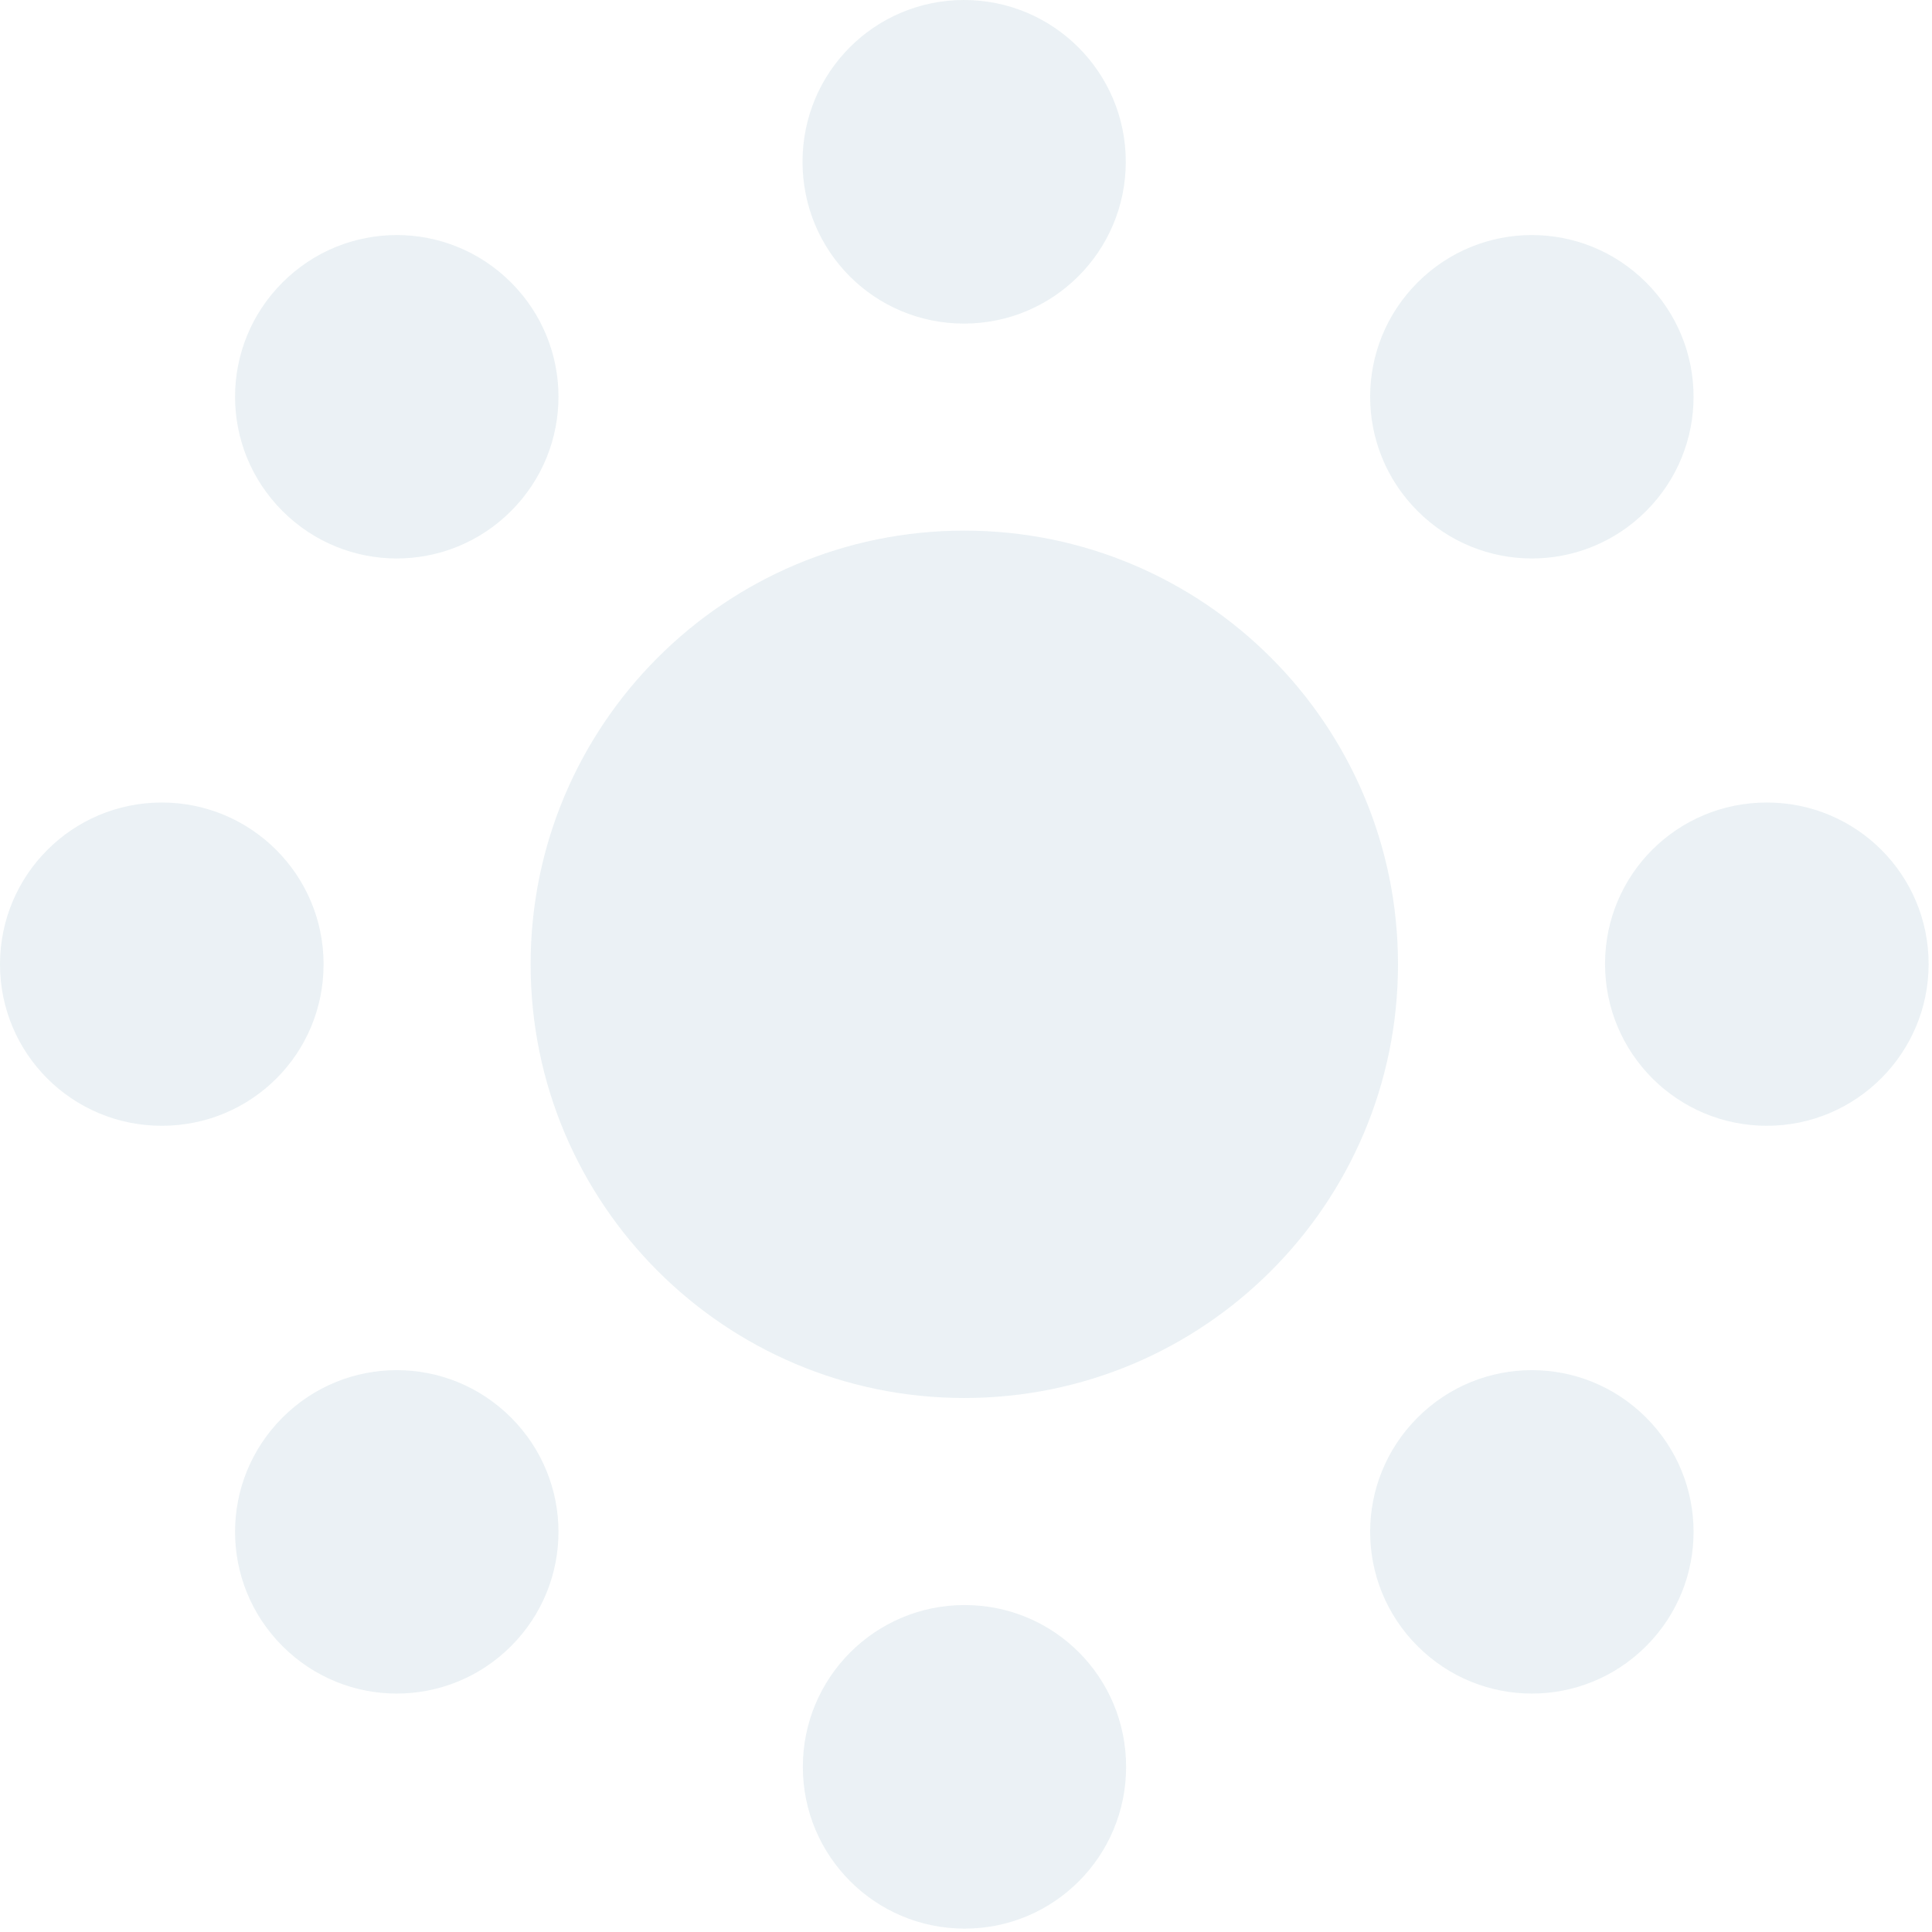
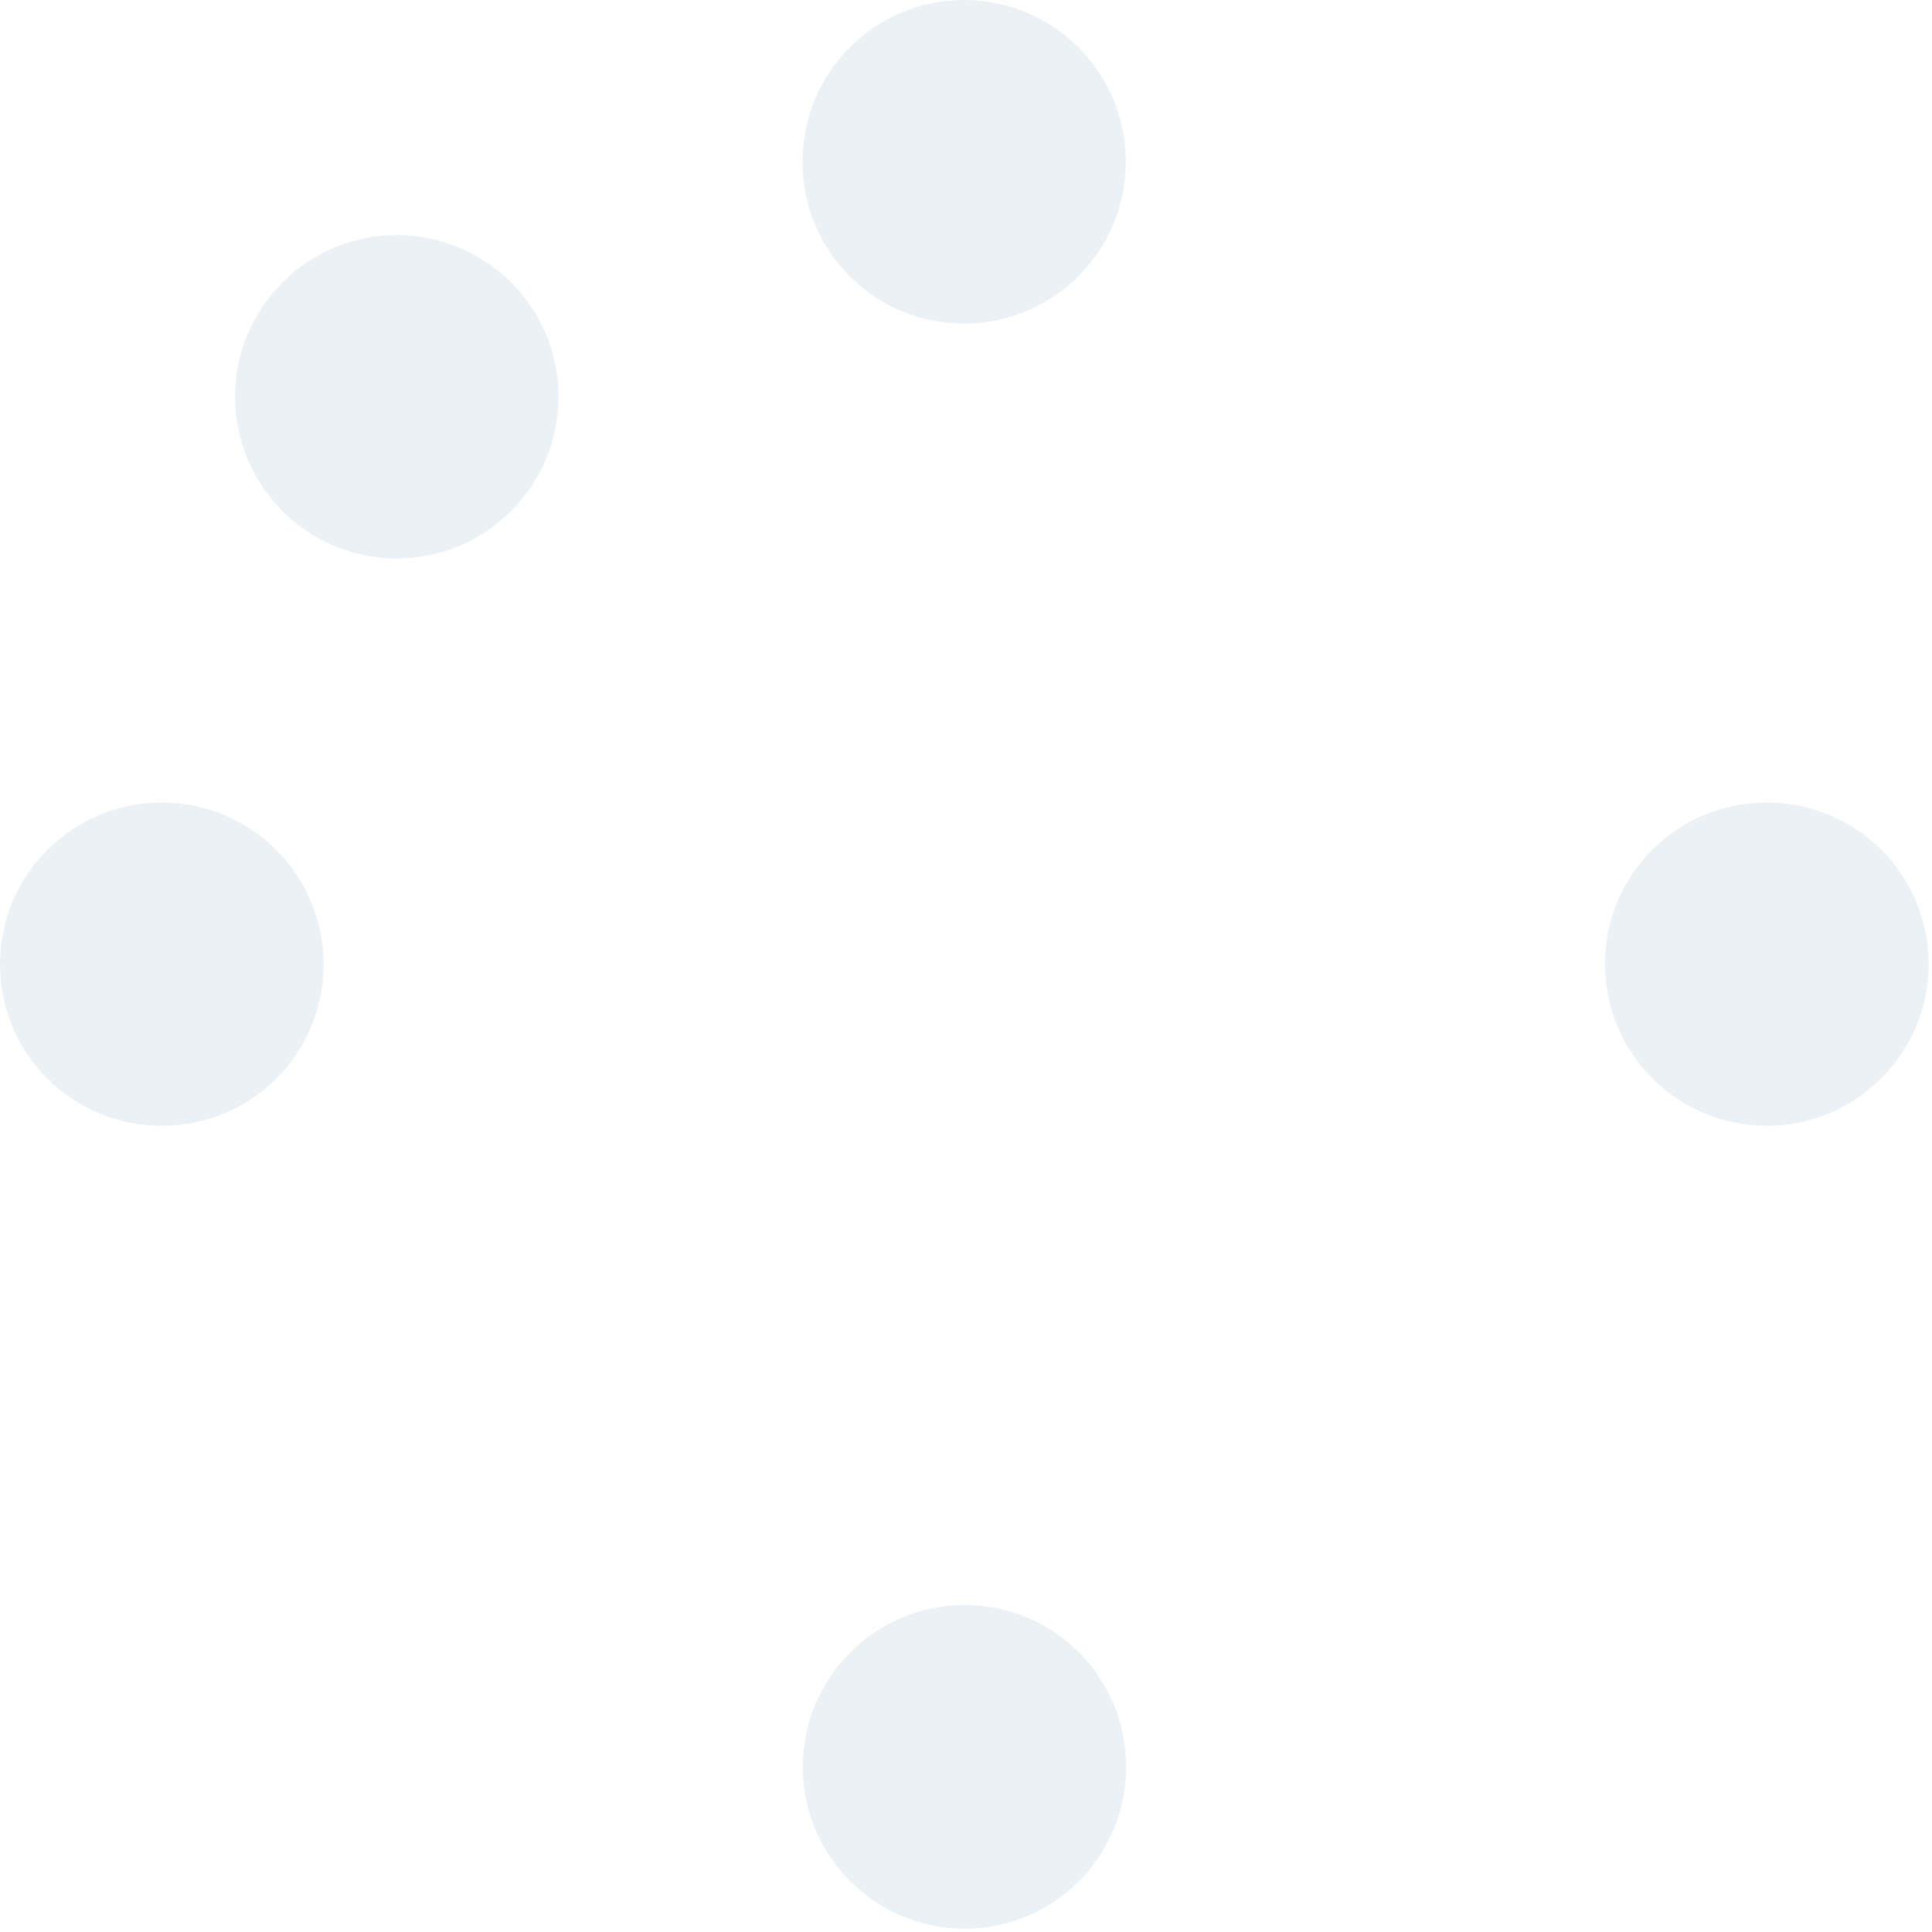
<svg xmlns="http://www.w3.org/2000/svg" width="555" height="555" viewBox="0 0 555 555" fill="none">
  <g opacity="0.2">
-     <path d="M401.598 277.013C401.598 345.806 345.808 401.596 277.015 401.596C208.223 401.596 152.432 345.806 152.432 277.013C152.432 208.22 208.223 152.43 277.015 152.43C345.808 152.43 401.598 208.22 401.598 277.013Z" fill="#99BBCB" />
    <path d="M323.4 46.477C323.4 72.112 302.651 92.953 276.923 92.953C251.195 92.953 230.539 72.205 230.539 46.477C230.539 20.748 251.287 0 276.923 0C302.559 0 323.4 20.748 323.4 46.477Z" fill="#99BBCB" />
    <path d="M230.631 507.554C230.631 481.918 251.379 461.077 277.108 461.077C302.836 461.077 323.492 481.826 323.492 507.554C323.492 533.282 302.743 554.03 277.108 554.03C251.472 554.03 230.631 533.282 230.631 507.554Z" fill="#99BBCB" />
-     <path d="M472.881 146.804C454.714 164.971 425.39 164.971 407.223 146.804C389.057 128.638 389.057 99.314 407.223 81.147C425.39 62.981 454.714 62.981 472.881 81.147C491.047 99.314 491.047 128.638 472.881 146.804Z" fill="#99BBCB" />
-     <path d="M81.15 407.224C99.316 389.058 128.641 389.058 146.807 407.224C164.973 425.391 164.973 454.715 146.807 472.882C128.641 491.048 99.316 491.048 81.15 472.882C62.983 454.715 62.983 425.391 81.15 407.224Z" fill="#99BBCB" />
    <path d="M507.554 323.399C481.918 323.399 461.077 302.651 461.077 276.923C461.077 251.195 481.826 230.538 507.554 230.538C533.282 230.538 554.03 251.287 554.03 276.923C554.03 302.559 533.19 323.399 507.554 323.399Z" fill="#99BBCB" />
    <path d="M46.477 230.538C72.112 230.538 92.953 251.287 92.953 277.015C92.953 302.743 72.205 323.399 46.477 323.399C20.748 323.399 0 302.651 0 277.015C0 251.379 20.748 230.538 46.477 230.538Z" fill="#99BBCB" />
-     <path d="M407.223 472.882C389.057 454.715 389.057 425.391 407.223 407.224C425.39 389.058 454.714 389.058 472.881 407.224C491.047 425.391 491.047 454.715 472.881 472.882C454.714 491.048 425.39 491.048 407.223 472.882Z" fill="#99BBCB" />
    <path d="M146.807 81.147C164.973 99.314 164.973 128.638 146.807 146.804C128.641 164.971 99.316 164.971 81.15 146.804C62.983 128.638 62.983 99.314 81.15 81.147C99.316 62.981 128.641 62.981 146.807 81.147Z" fill="#99BBCB" />
  </g>
</svg>